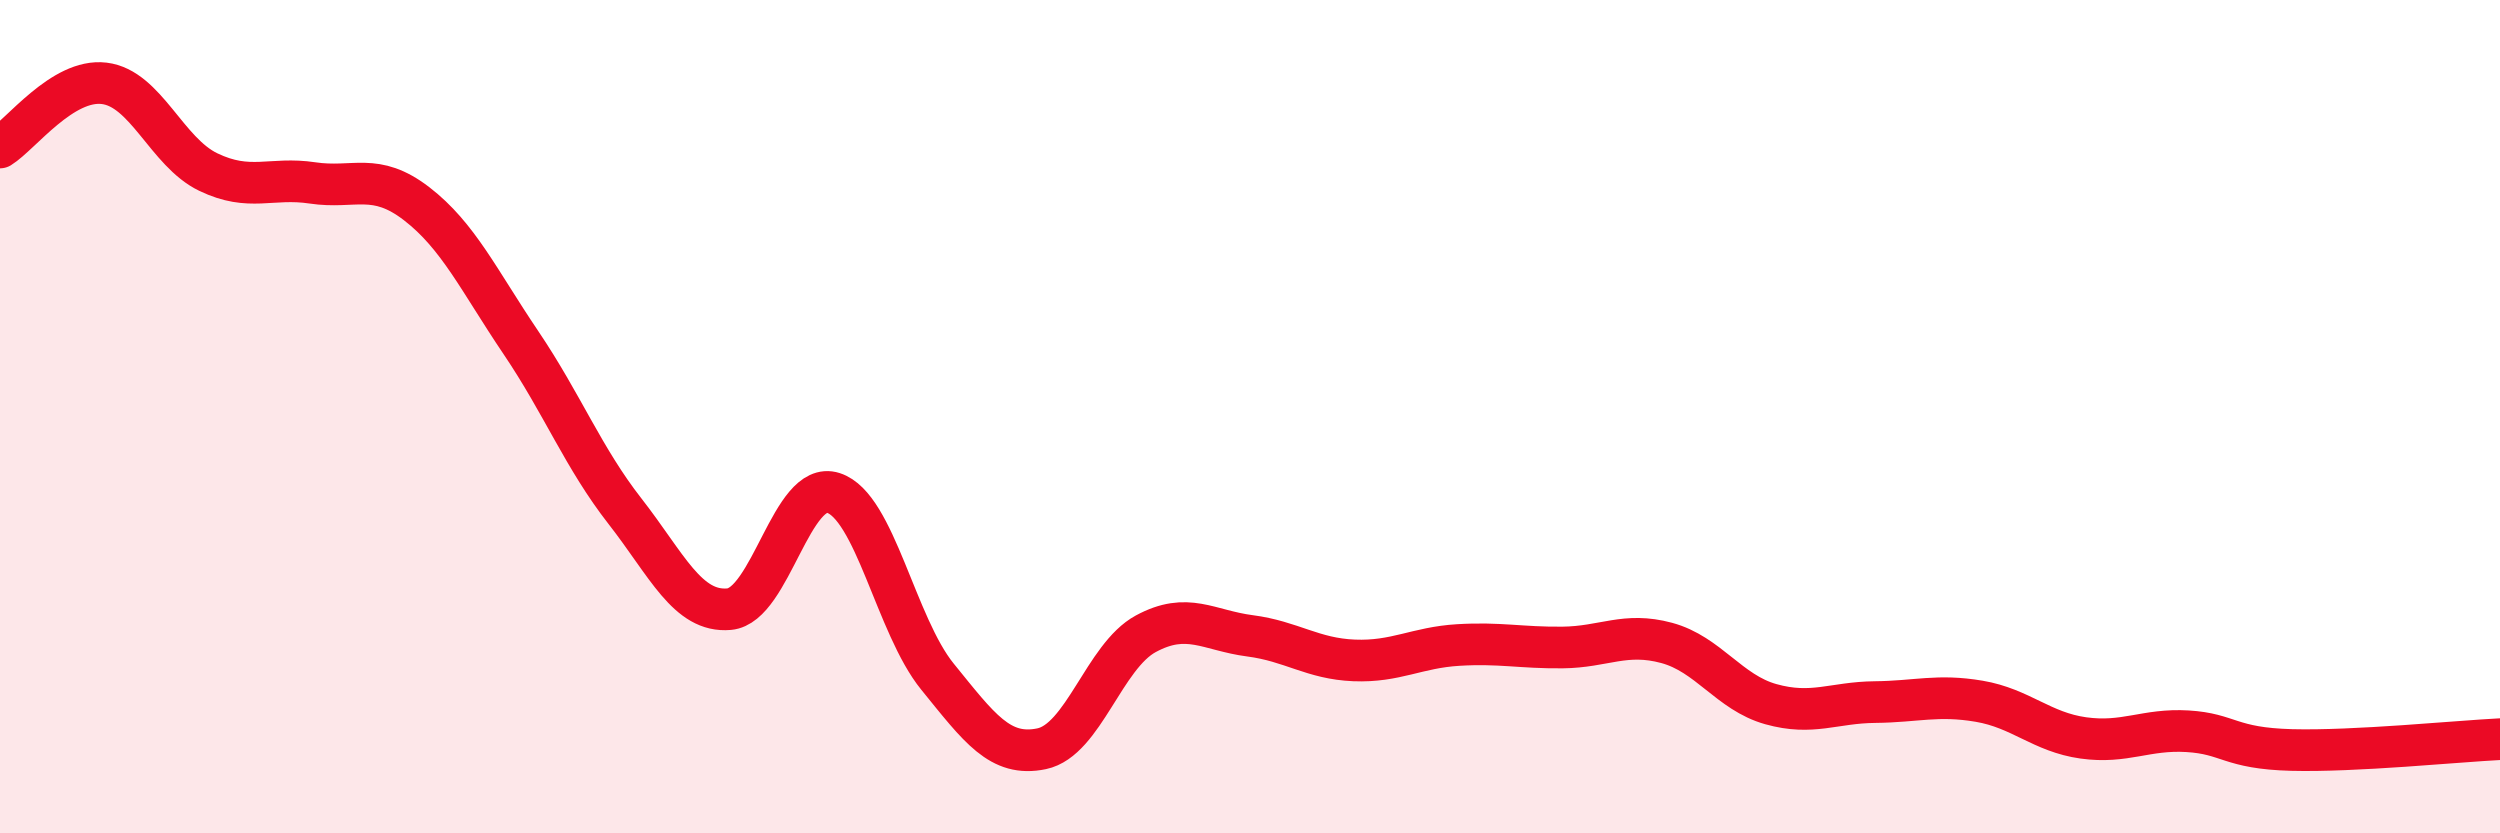
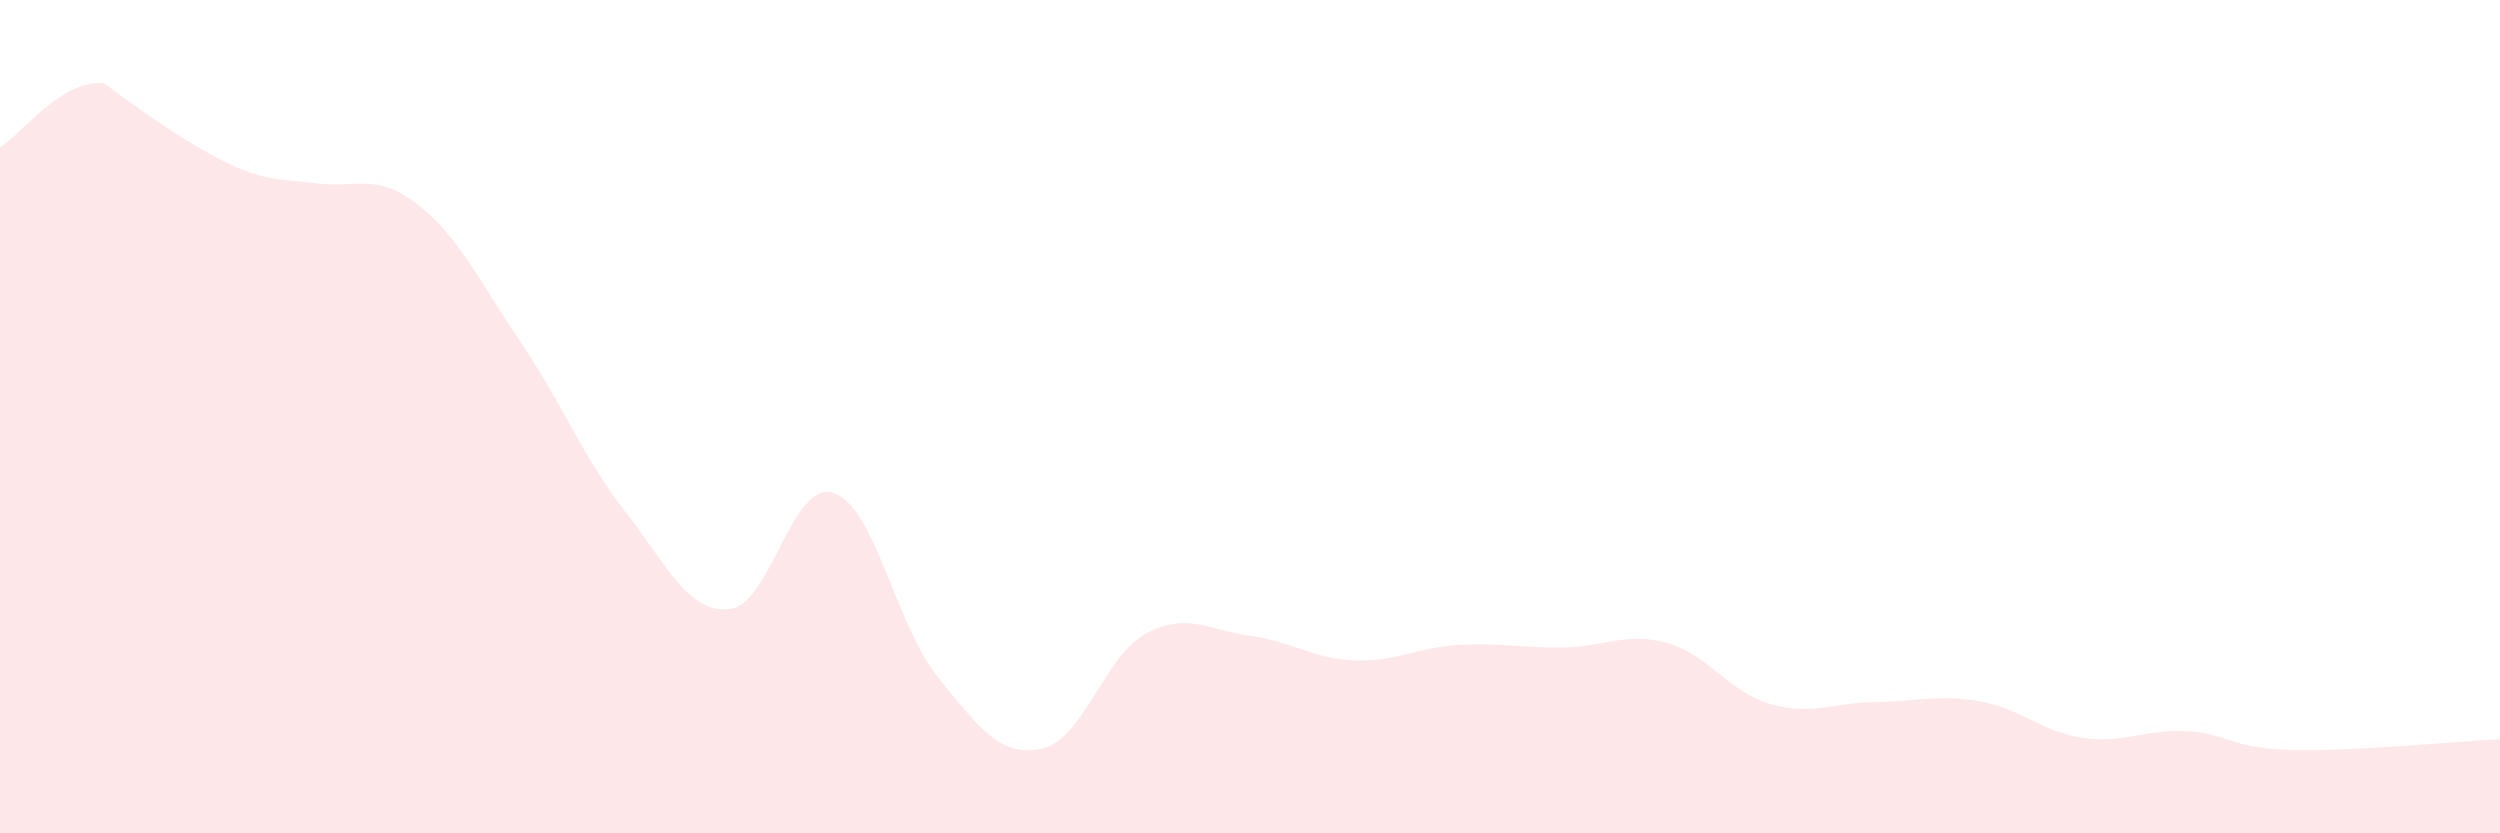
<svg xmlns="http://www.w3.org/2000/svg" width="60" height="20" viewBox="0 0 60 20">
-   <path d="M 0,3.54 C 0.5,3.23 1.5,1.88 2.5,2 C 3.5,2.12 4,3.65 5,4.13 C 6,4.61 6.5,4.24 7.5,4.39 C 8.5,4.54 9,4.12 10,4.89 C 11,5.66 11.5,6.74 12.5,8.22 C 13.5,9.7 14,10.99 15,12.27 C 16,13.55 16.5,14.71 17.5,14.62 C 18.5,14.53 19,11.51 20,11.83 C 21,12.15 21.5,15.01 22.5,16.24 C 23.5,17.47 24,18.18 25,17.97 C 26,17.76 26.5,15.75 27.5,15.21 C 28.5,14.67 29,15.13 30,15.26 C 31,15.39 31.5,15.81 32.5,15.85 C 33.5,15.89 34,15.54 35,15.48 C 36,15.42 36.5,15.55 37.5,15.54 C 38.5,15.53 39,15.16 40,15.43 C 41,15.7 41.5,16.62 42.5,16.9 C 43.5,17.18 44,16.86 45,16.85 C 46,16.84 46.5,16.66 47.5,16.83 C 48.5,17 49,17.57 50,17.71 C 51,17.85 51.5,17.49 52.5,17.55 C 53.5,17.61 53.5,17.96 55,18 C 56.5,18.04 59,17.79 60,17.74L60 20L0 20Z" fill="#EB0A25" opacity="0.1" stroke-linecap="round" stroke-linejoin="round" />
-   <path d="M 0,3.54 C 0.5,3.23 1.5,1.88 2.5,2 C 3.5,2.12 4,3.65 5,4.13 C 6,4.61 6.5,4.24 7.5,4.39 C 8.5,4.54 9,4.12 10,4.89 C 11,5.66 11.5,6.74 12.5,8.22 C 13.5,9.7 14,10.99 15,12.27 C 16,13.55 16.5,14.71 17.5,14.62 C 18.5,14.53 19,11.51 20,11.83 C 21,12.15 21.5,15.01 22.5,16.24 C 23.5,17.47 24,18.18 25,17.97 C 26,17.76 26.5,15.75 27.5,15.21 C 28.5,14.67 29,15.13 30,15.26 C 31,15.39 31.5,15.81 32.5,15.85 C 33.5,15.89 34,15.54 35,15.48 C 36,15.42 36.5,15.55 37.5,15.54 C 38.5,15.53 39,15.16 40,15.43 C 41,15.7 41.5,16.62 42.5,16.9 C 43.5,17.18 44,16.86 45,16.85 C 46,16.84 46.5,16.66 47.5,16.83 C 48.5,17 49,17.57 50,17.71 C 51,17.85 51.5,17.49 52.5,17.55 C 53.5,17.61 53.5,17.96 55,18 C 56.5,18.04 59,17.79 60,17.74" stroke="#EB0A25" stroke-width="1" fill="none" stroke-linecap="round" stroke-linejoin="round" />
+   <path d="M 0,3.54 C 0.5,3.23 1.5,1.88 2.5,2 C 6,4.61 6.5,4.24 7.5,4.39 C 8.5,4.54 9,4.12 10,4.89 C 11,5.66 11.5,6.74 12.5,8.22 C 13.5,9.7 14,10.99 15,12.27 C 16,13.55 16.5,14.71 17.5,14.62 C 18.5,14.53 19,11.51 20,11.83 C 21,12.15 21.5,15.01 22.5,16.24 C 23.5,17.47 24,18.18 25,17.97 C 26,17.76 26.5,15.75 27.5,15.21 C 28.5,14.67 29,15.13 30,15.26 C 31,15.39 31.5,15.81 32.5,15.85 C 33.5,15.89 34,15.54 35,15.48 C 36,15.42 36.5,15.55 37.5,15.54 C 38.5,15.53 39,15.16 40,15.43 C 41,15.7 41.5,16.62 42.5,16.9 C 43.5,17.18 44,16.86 45,16.85 C 46,16.84 46.5,16.66 47.5,16.83 C 48.5,17 49,17.57 50,17.71 C 51,17.85 51.5,17.49 52.5,17.55 C 53.5,17.61 53.5,17.96 55,18 C 56.5,18.04 59,17.79 60,17.74L60 20L0 20Z" fill="#EB0A25" opacity="0.1" stroke-linecap="round" stroke-linejoin="round" />
</svg>